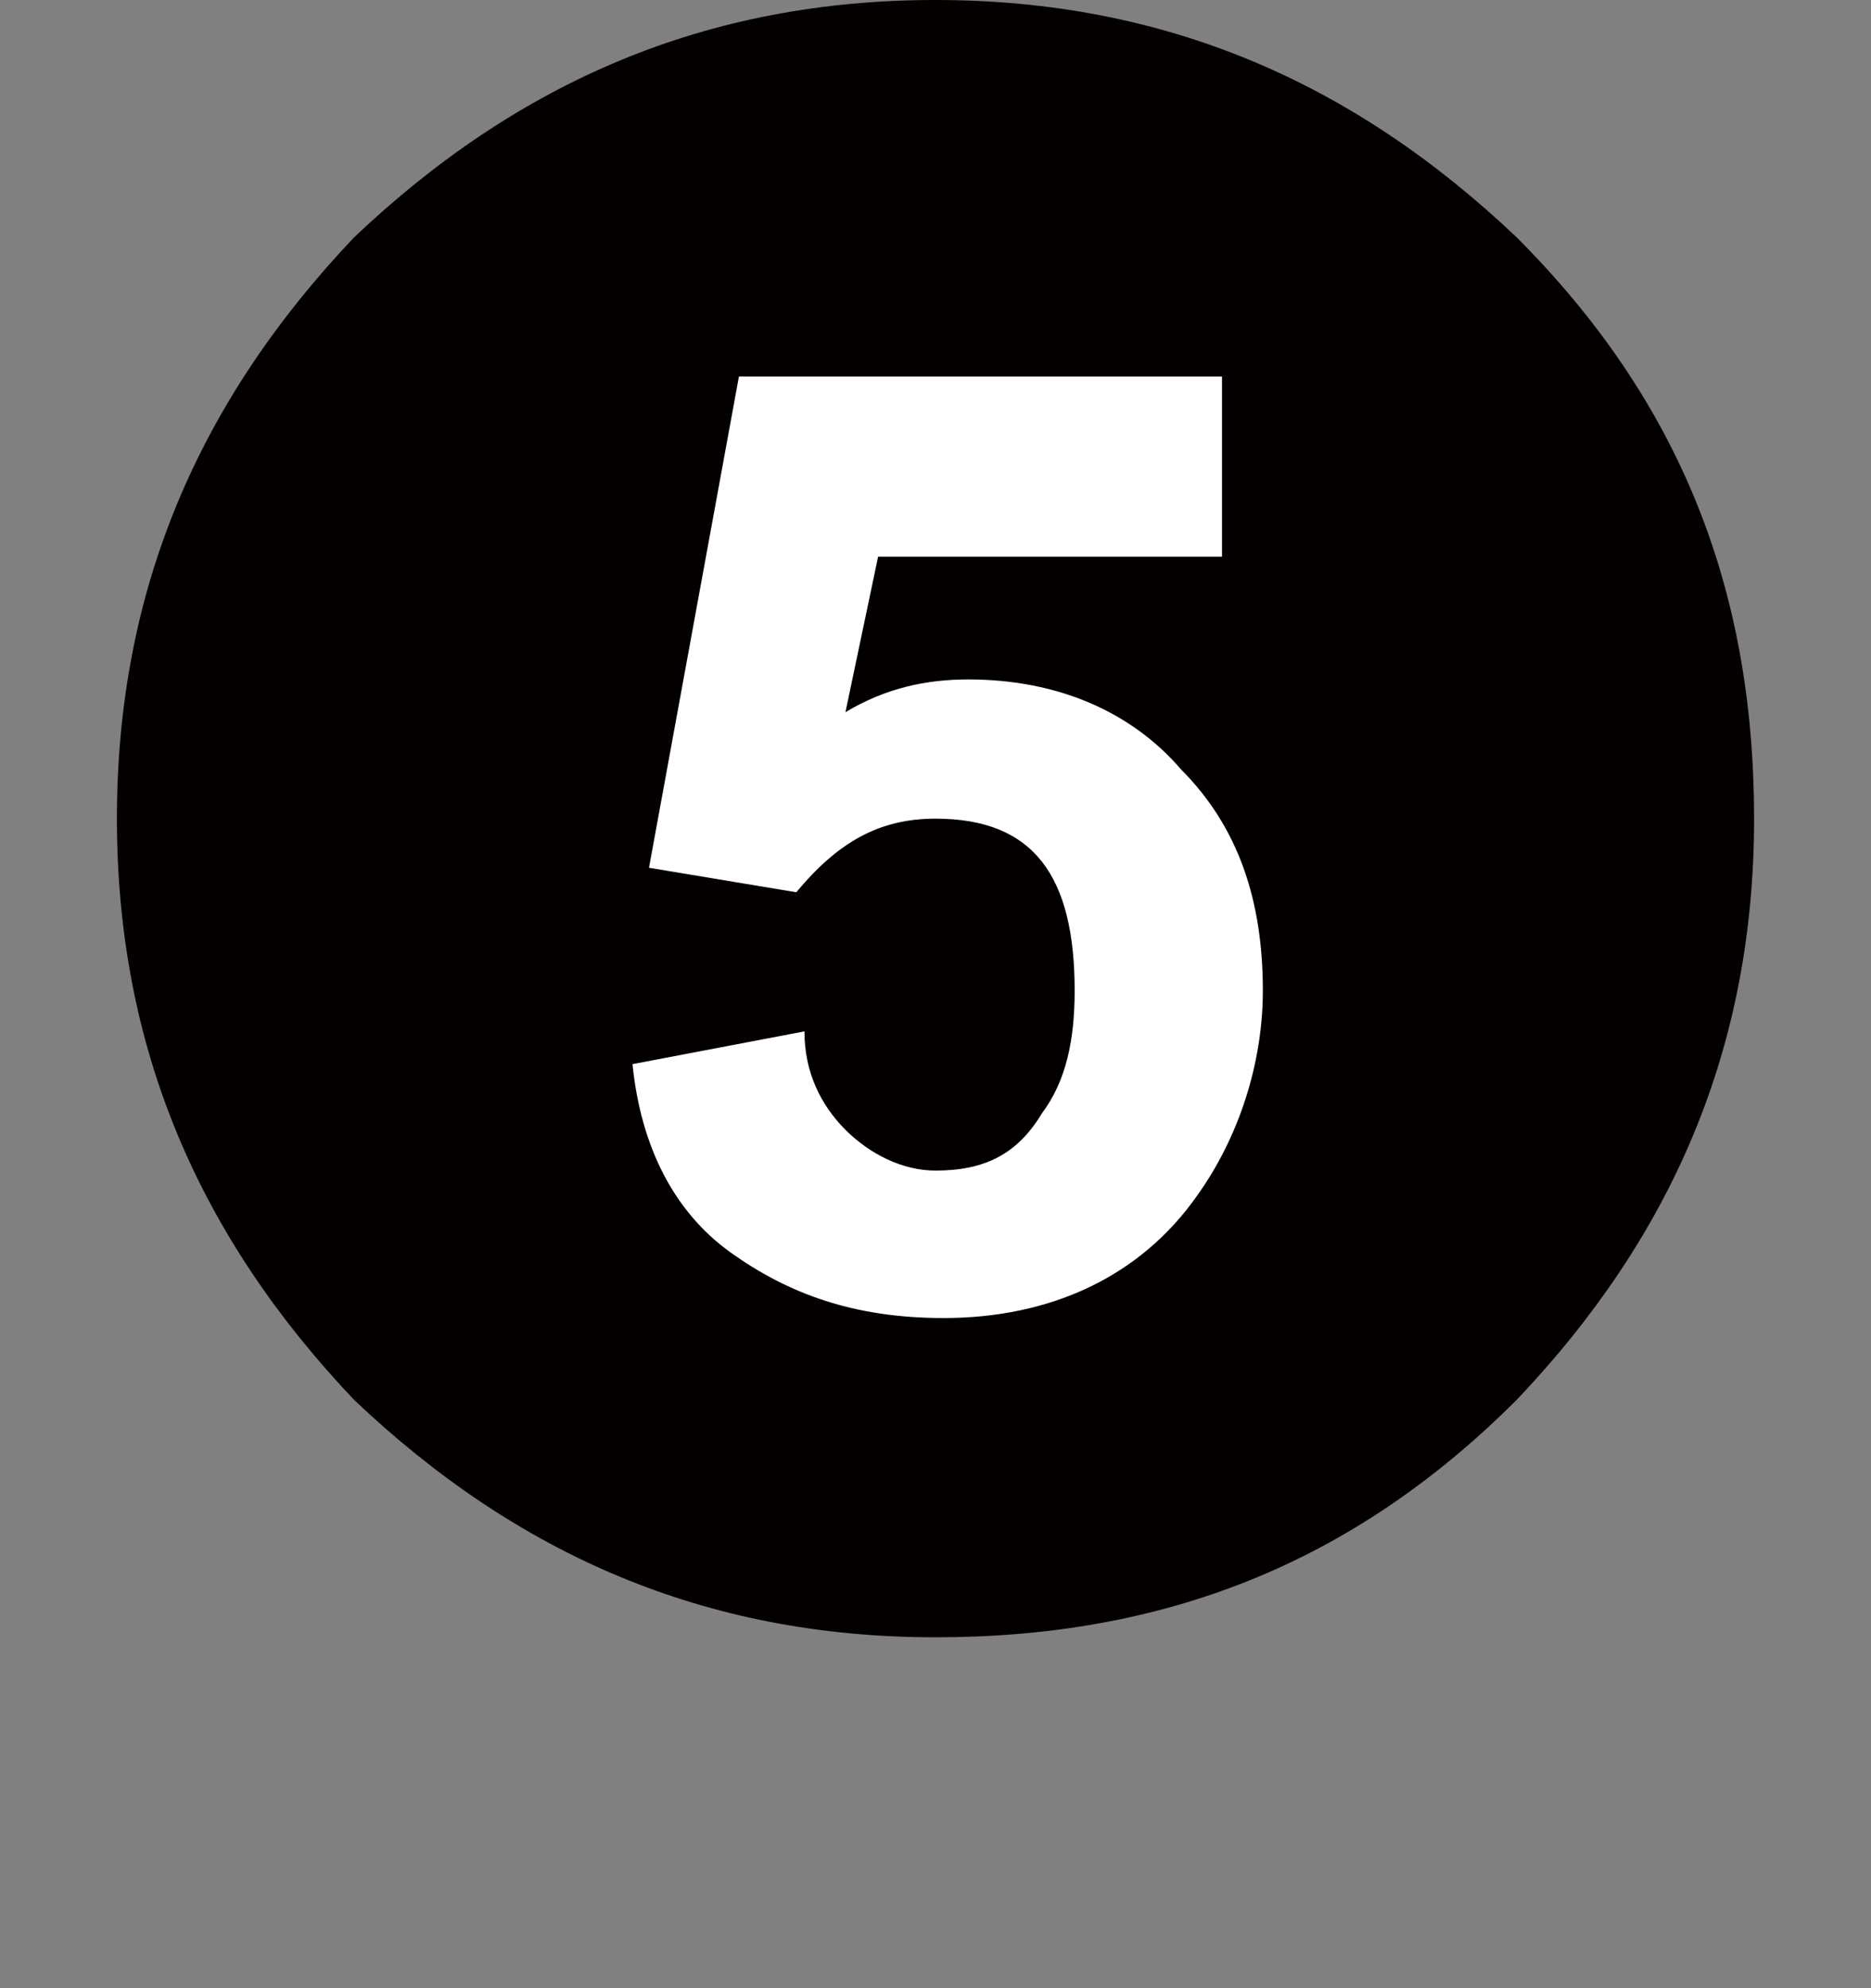
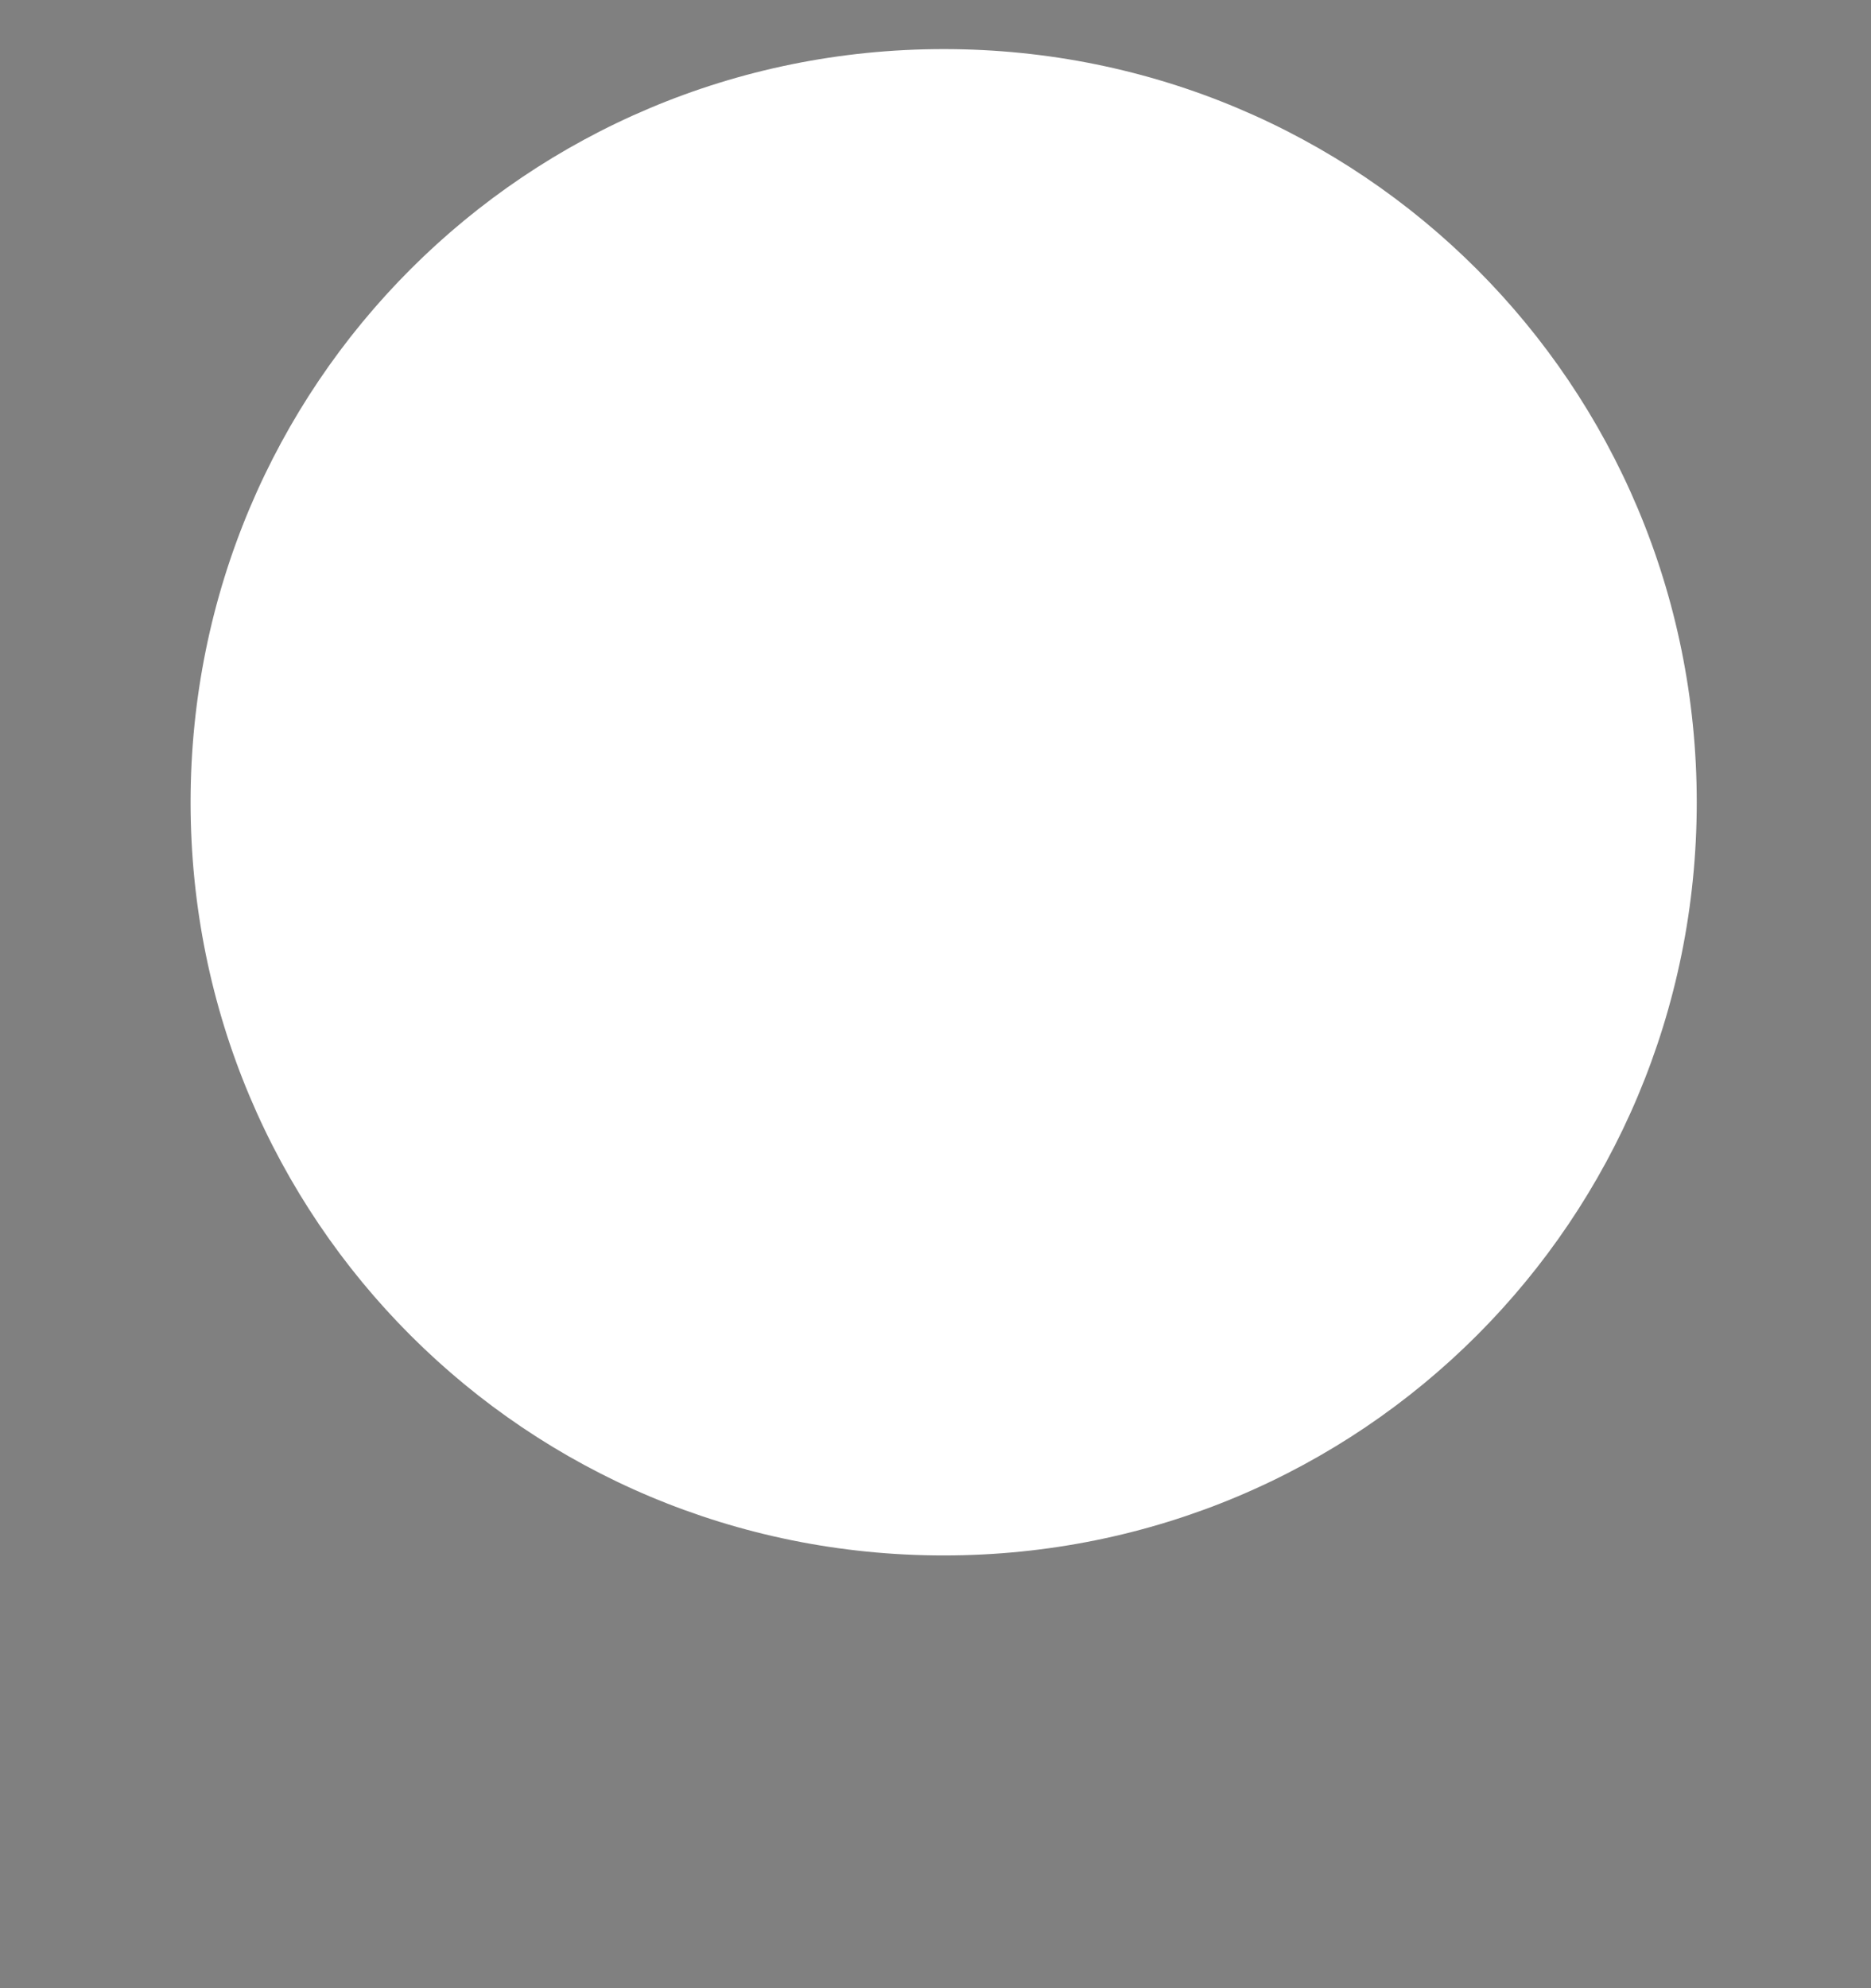
<svg xmlns="http://www.w3.org/2000/svg" version="1.1" id="レイヤー_1" x="0px" y="0px" width="22.677px" height="24.094px" viewBox="-1.338 0.079 22.677 24.094" enable-background="new -1.338 0.079 22.677 24.094" xml:space="preserve">
  <rect x="-1.338" y="0.079" width="22.677" height="24.094" fill="#808080" stroke="none" />
  <g>
    <g>
      <path fill="#FFFFFF" d="M19.227,9.802c0,5.06-4.066,9.127-9.127,9.127c-5.06,0-9.128-4.067-9.128-9.127    c0-5.06,4.069-9.128,9.128-9.128S19.227,4.742,19.227,9.802z" />
    </g>
    <g>
-       <path fill="#040000" d="M17.044,2.955C19.028,4.94,19.922,7.222,19.922,10s-0.992,5.06-2.878,7.044    c-1.984,1.983-4.267,2.877-7.044,2.877c-2.778,0-5.06-0.992-7.046-2.877C1.071,15.06,0.079,12.779,0.079,10    c0-2.777,0.992-5.06,2.875-7.045C4.94,1.071,7.222,0.079,10,0.079C12.778,0.079,15.06,1.071,17.044,2.955z M13.968,12.083    c0-1.092-0.297-1.983-0.991-2.679c-0.596-0.694-1.488-1.091-2.58-1.091c-0.496,0-0.992,0.099-1.488,0.397l0.396-1.885h4.168V4.642    H7.618l-1.09,5.953l1.785,0.297C8.809,10.297,9.305,10,10,10c1.19,0,1.687,0.694,1.687,2.083c0,0.596-0.101,1.093-0.397,1.489    c-0.298,0.495-0.695,0.693-1.29,0.693c-0.398,0-0.794-0.198-1.092-0.495c-0.297-0.299-0.496-0.695-0.496-1.192l-2.084,0.397    c0.1,0.991,0.497,1.787,1.191,2.284c0.695,0.496,1.488,0.793,2.579,0.793c1.29,0,2.382-0.496,3.076-1.487    C13.671,13.869,13.968,12.976,13.968,12.083z" />
-     </g>
+       </g>
  </g>
</svg>